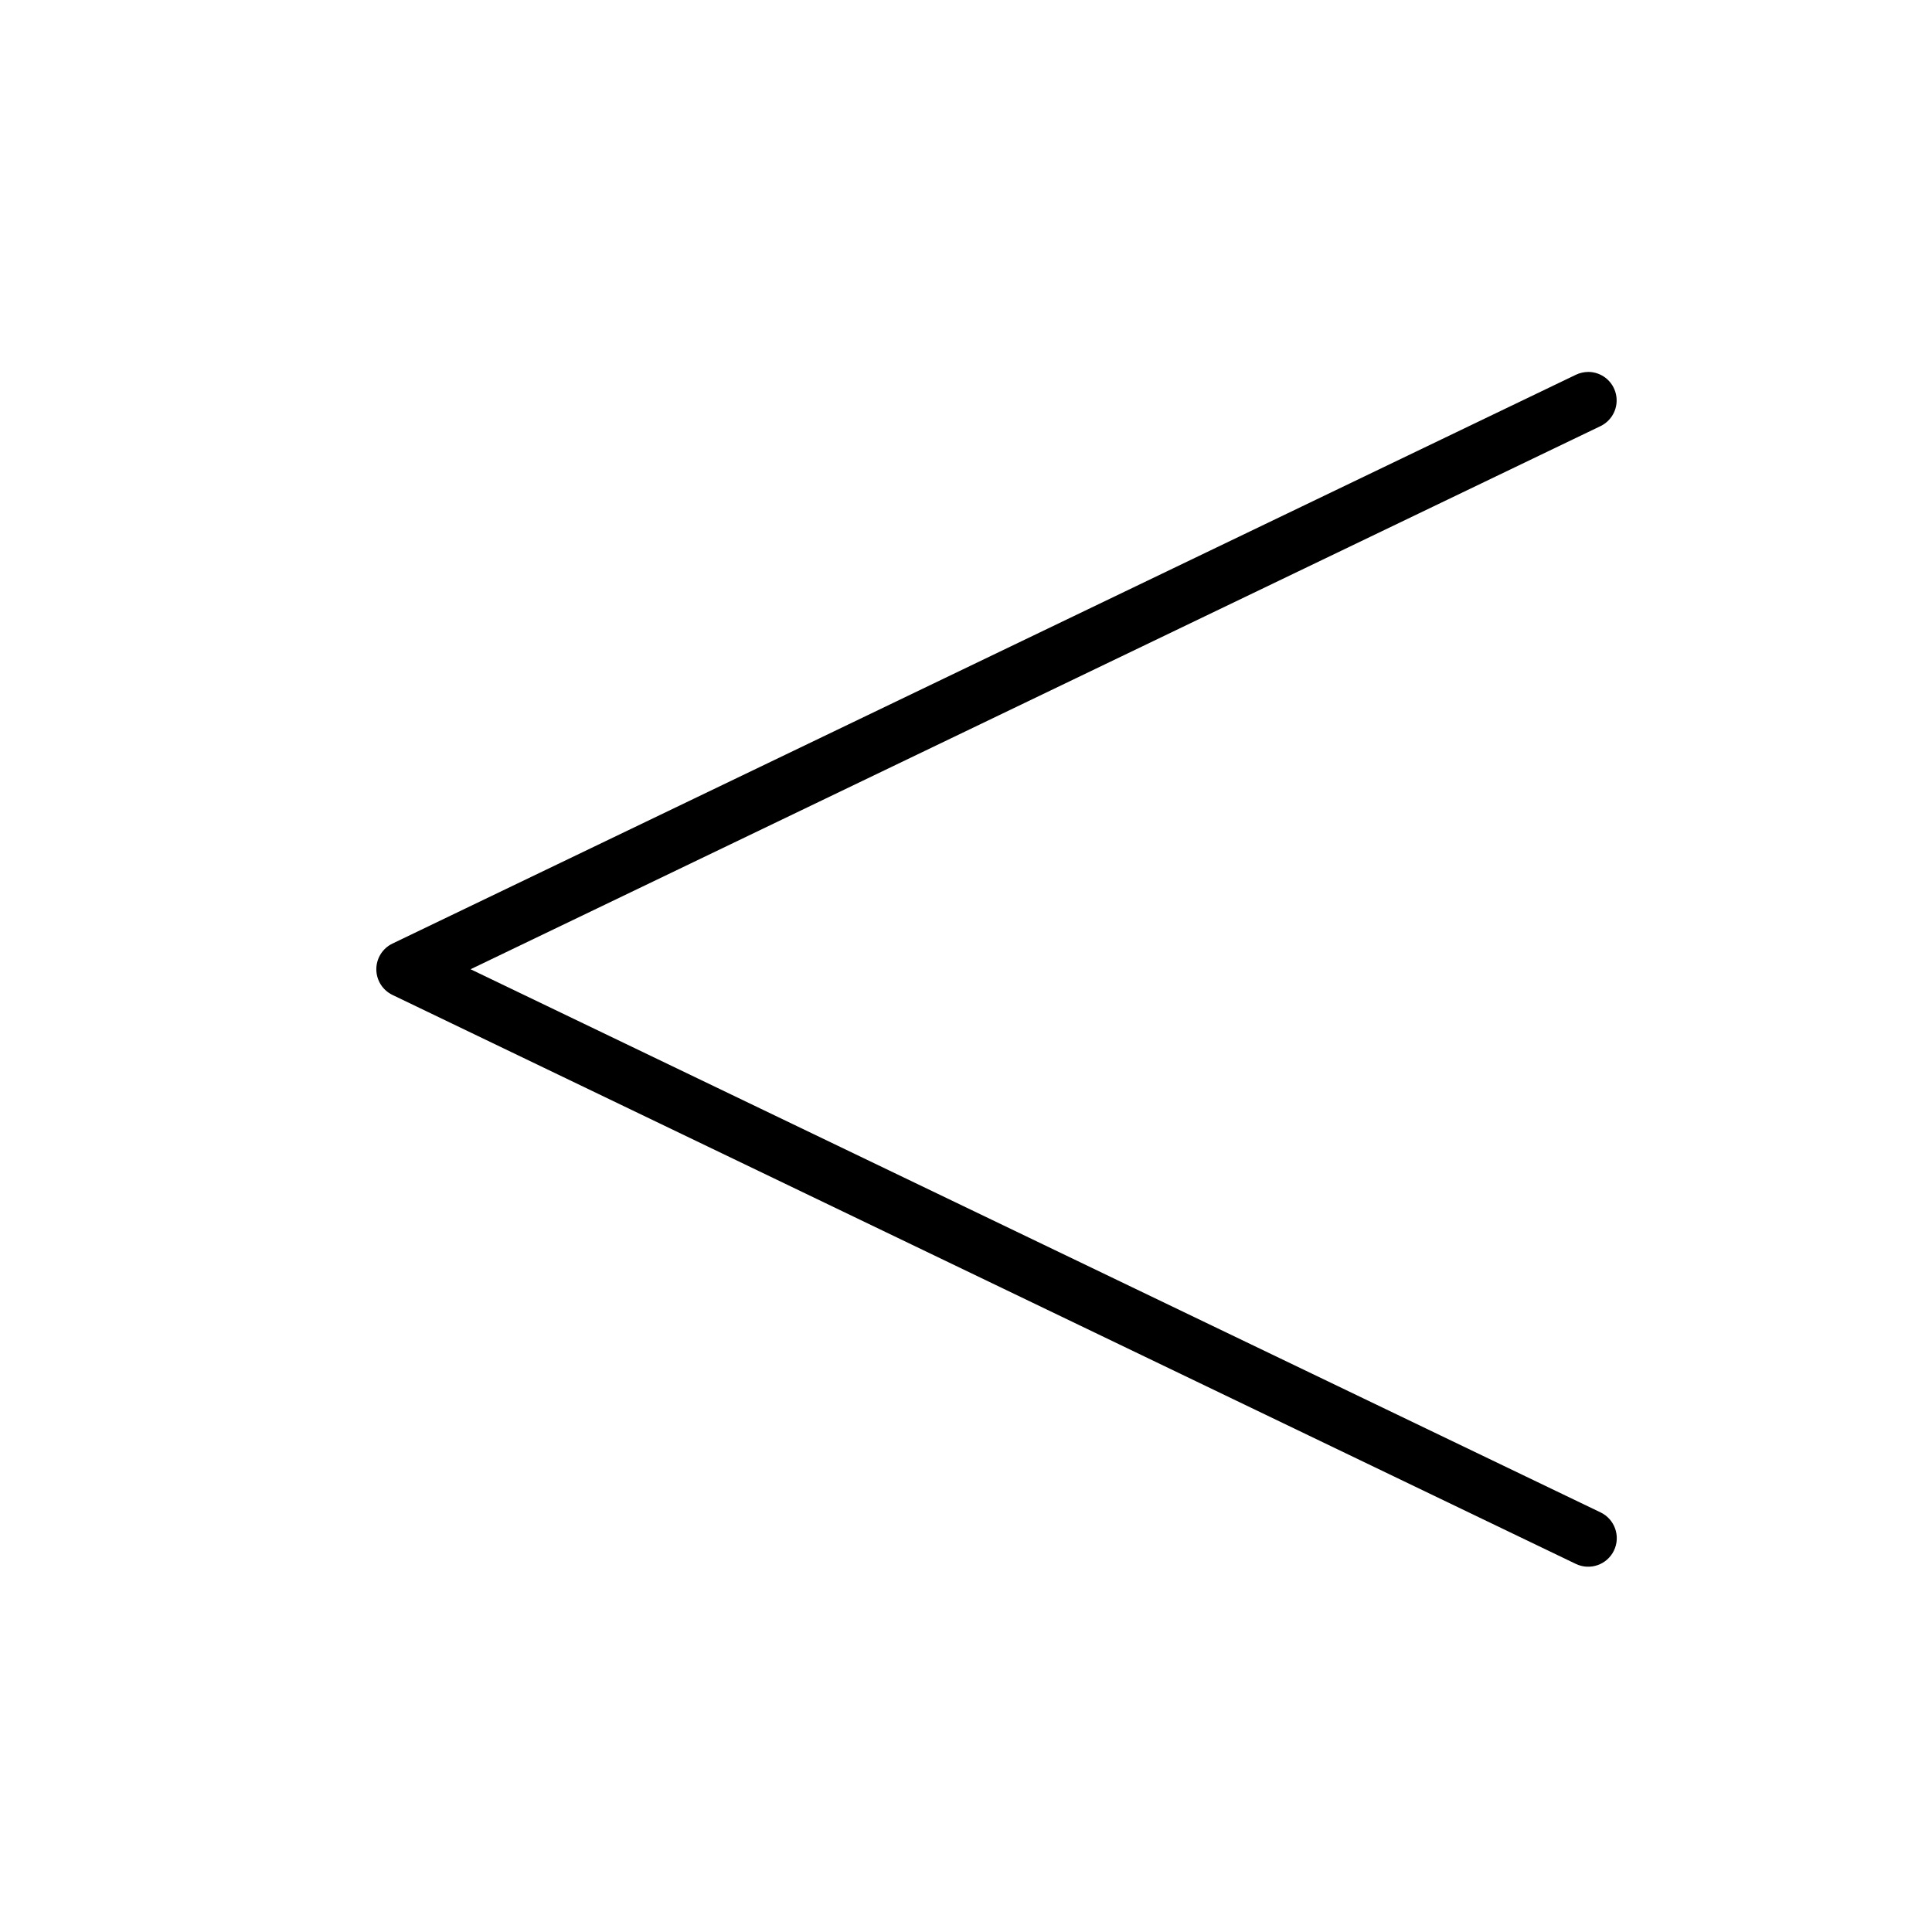
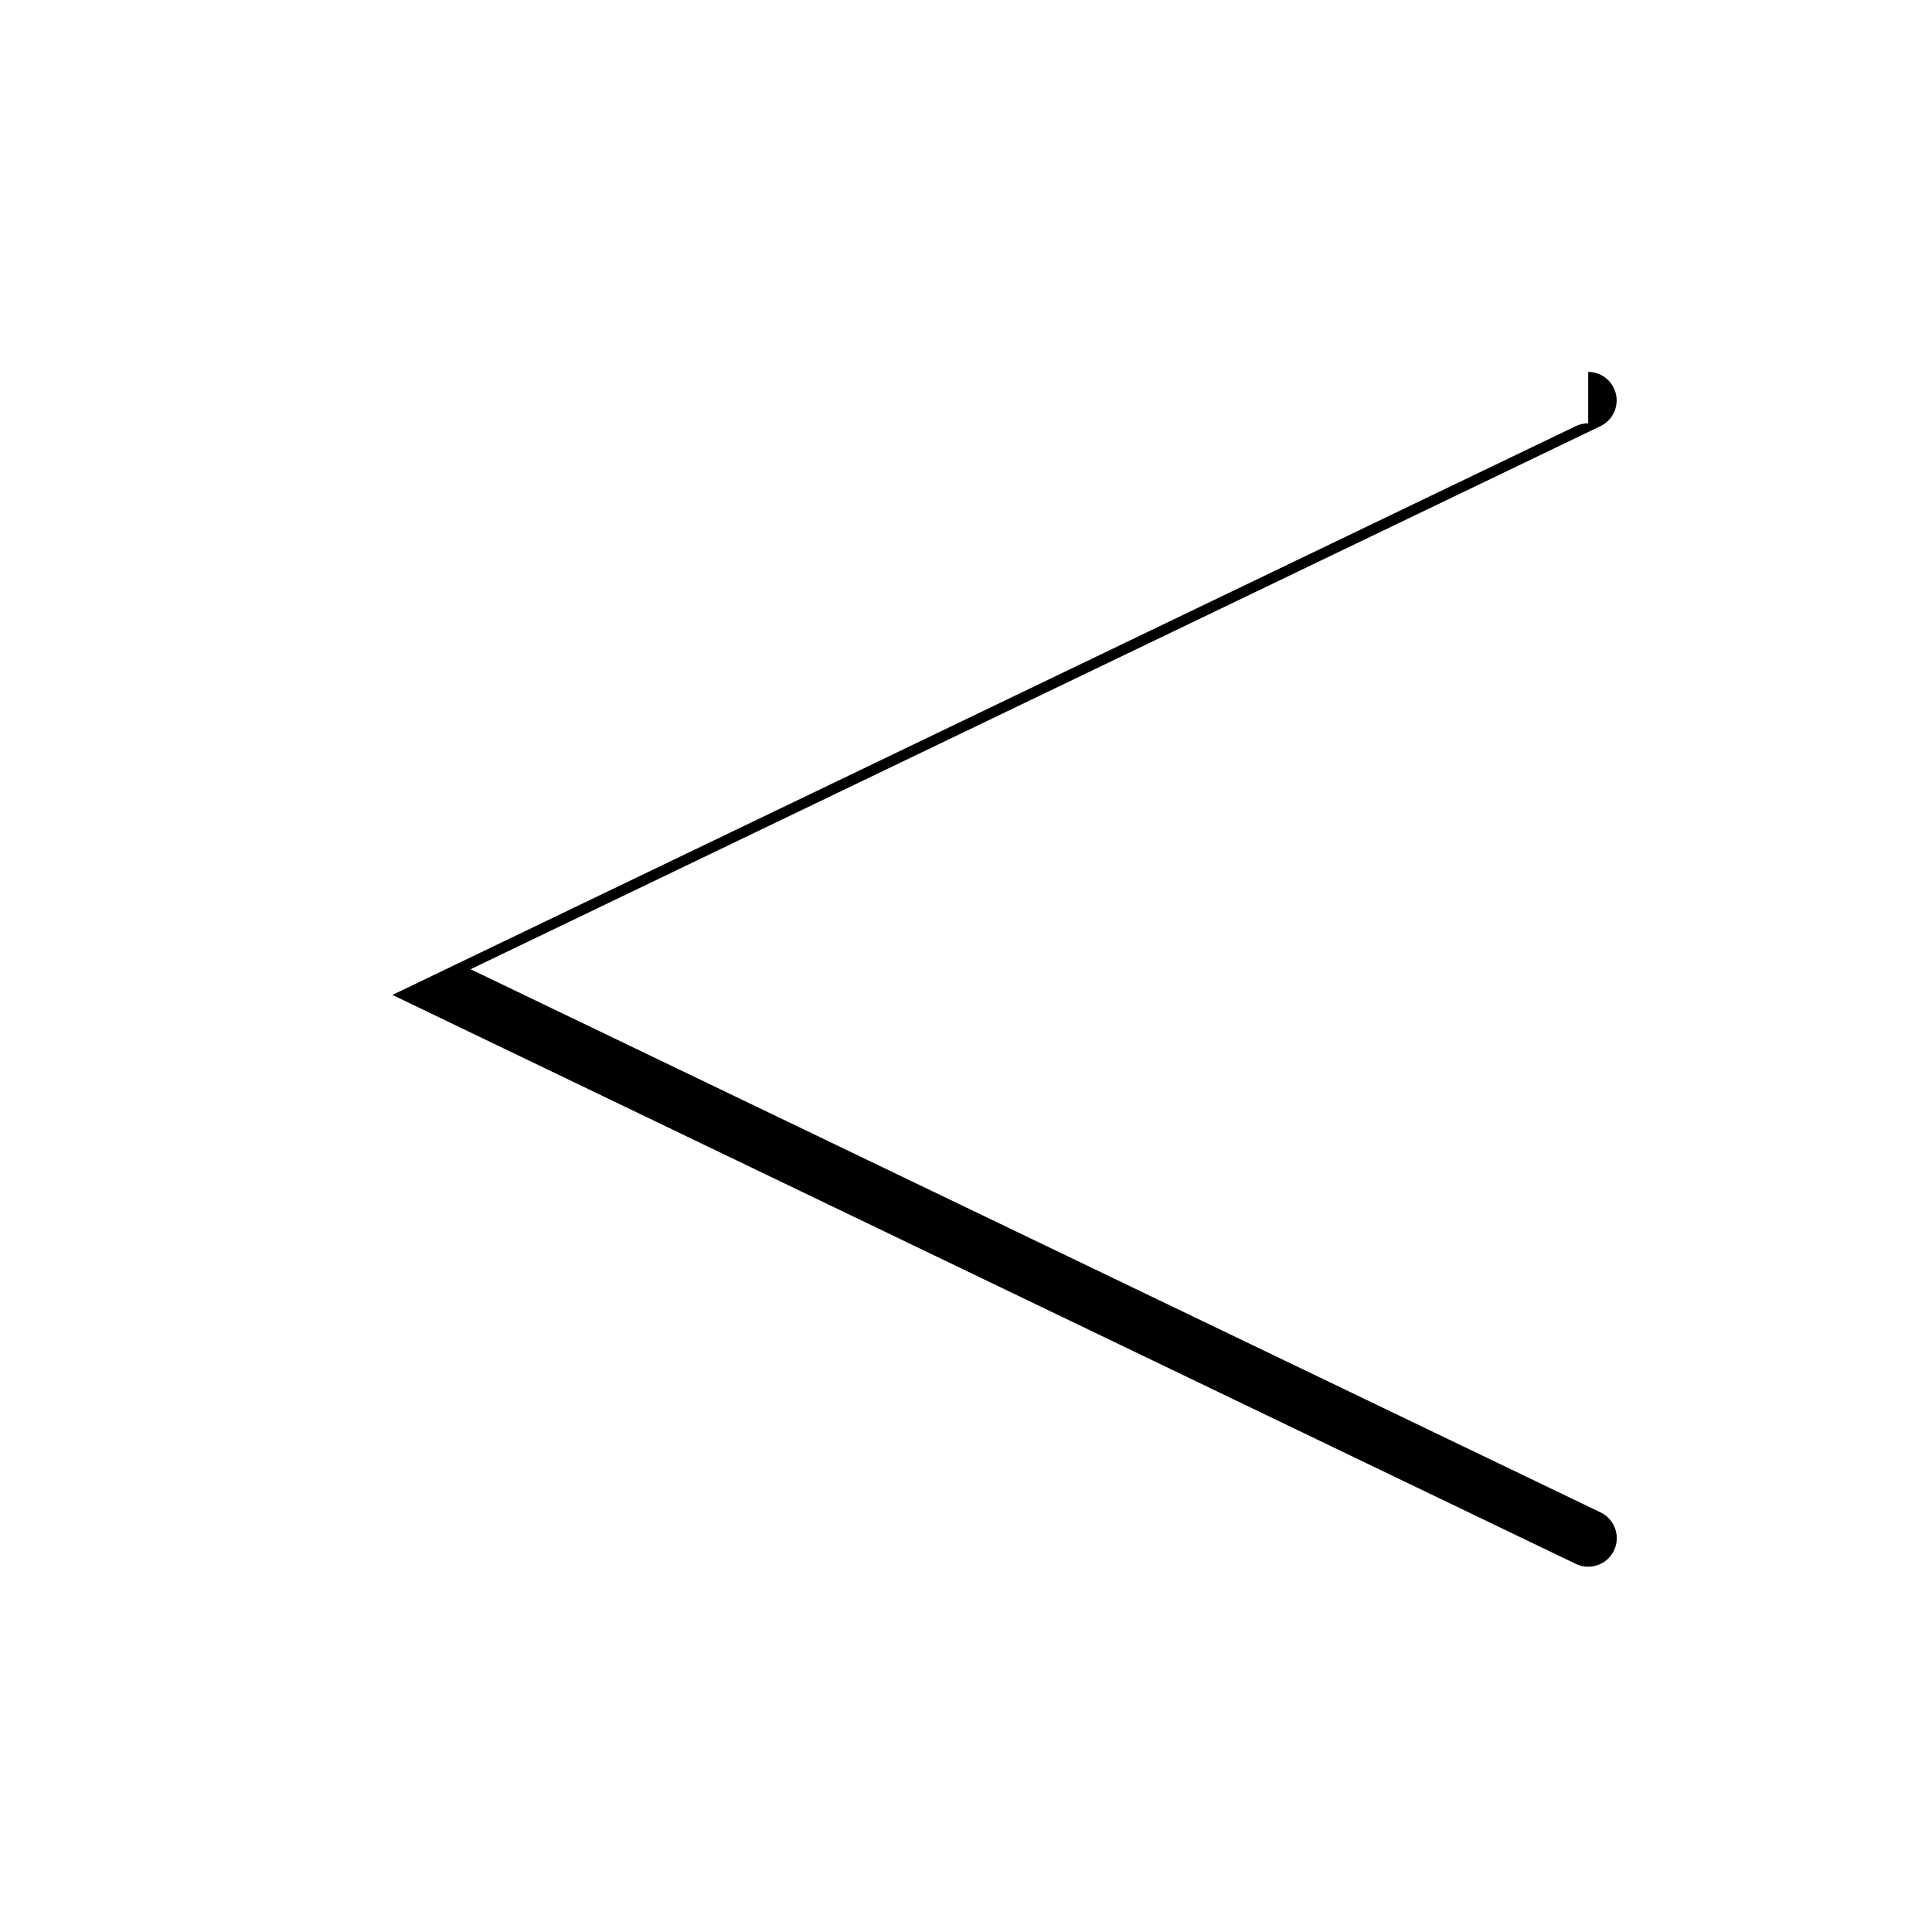
<svg xmlns="http://www.w3.org/2000/svg" fill="#000000" width="800px" height="800px" version="1.1" viewBox="144 144 512 512">
-   <path d="m564.89 242.56c3.519 0.008 6.566 2.445 7.348 5.875 0.785 3.434-0.906 6.949-4.07 8.484l-299.46 143.94 299.46 143.94c3.769 1.809 5.359 6.332 3.551 10.102s-6.332 5.359-10.102 3.551l-313.62-150.79c-2.609-1.262-4.266-3.906-4.266-6.801 0-2.898 1.656-5.539 4.266-6.801l313.62-150.74c1.023-0.488 2.141-0.746 3.273-0.754z" />
+   <path d="m564.89 242.56c3.519 0.008 6.566 2.445 7.348 5.875 0.785 3.434-0.906 6.949-4.07 8.484l-299.46 143.94 299.46 143.94c3.769 1.809 5.359 6.332 3.551 10.102s-6.332 5.359-10.102 3.551l-313.62-150.79l313.62-150.74c1.023-0.488 2.141-0.746 3.273-0.754z" />
</svg>